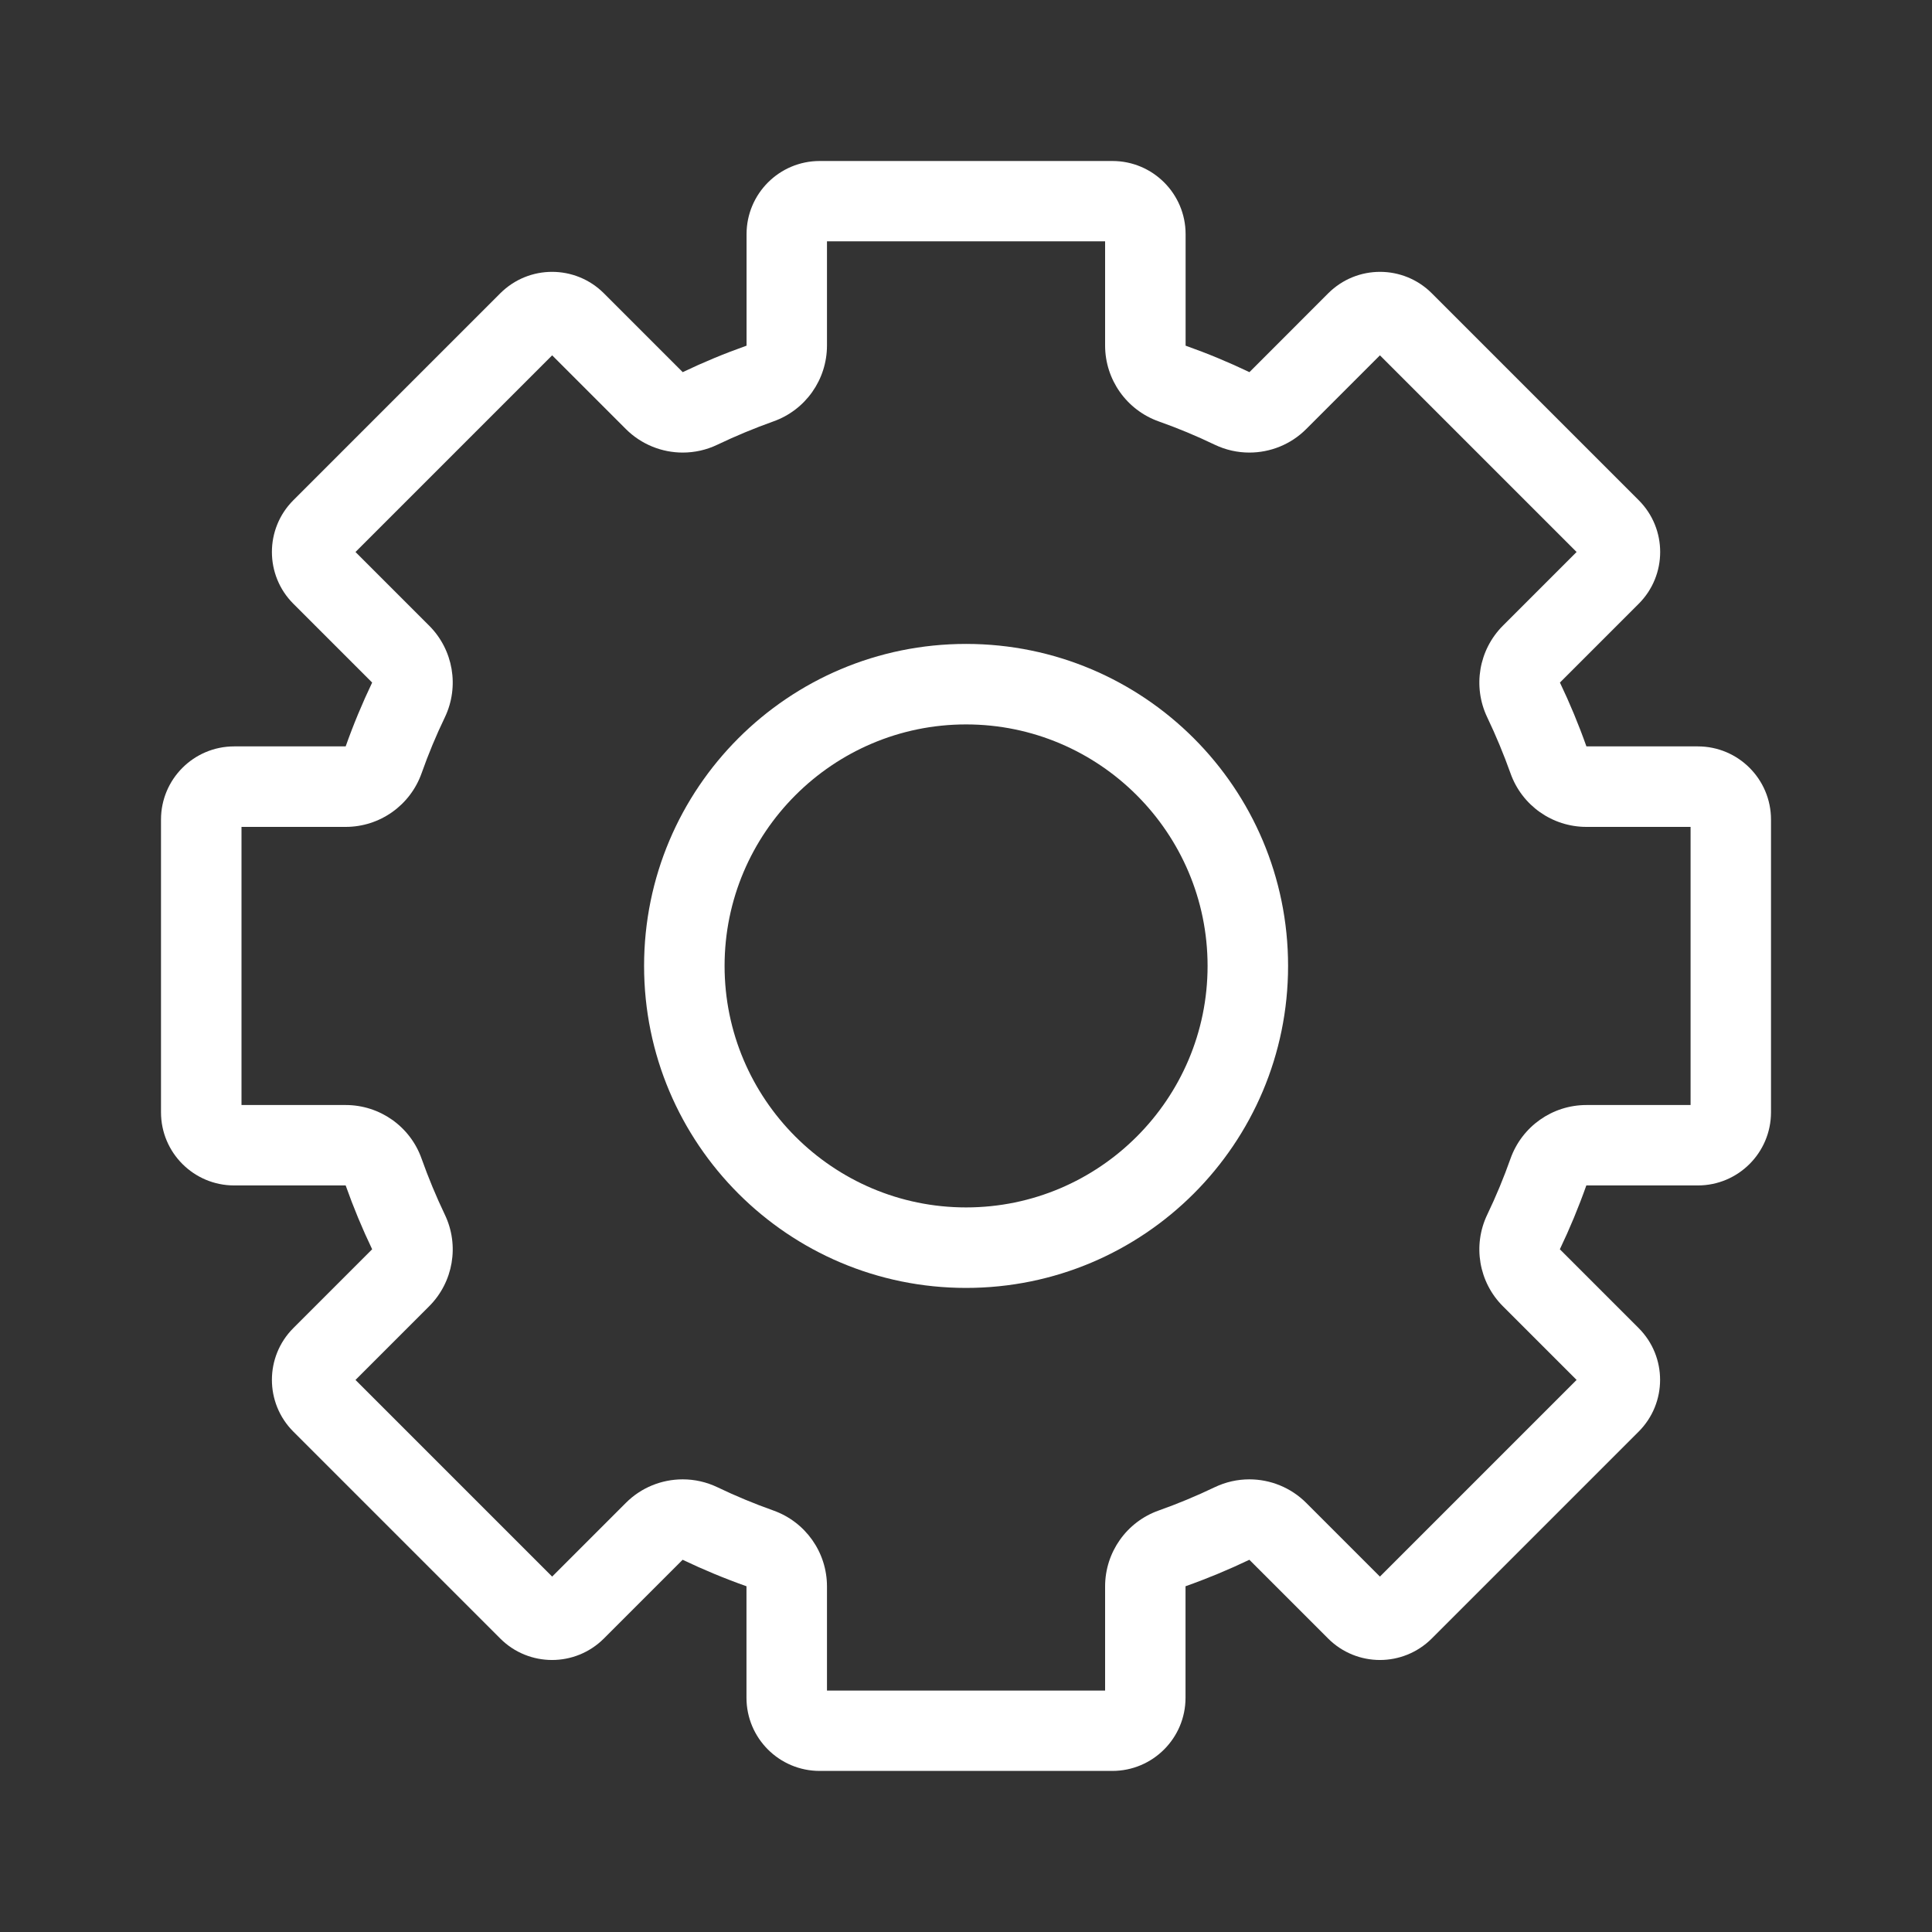
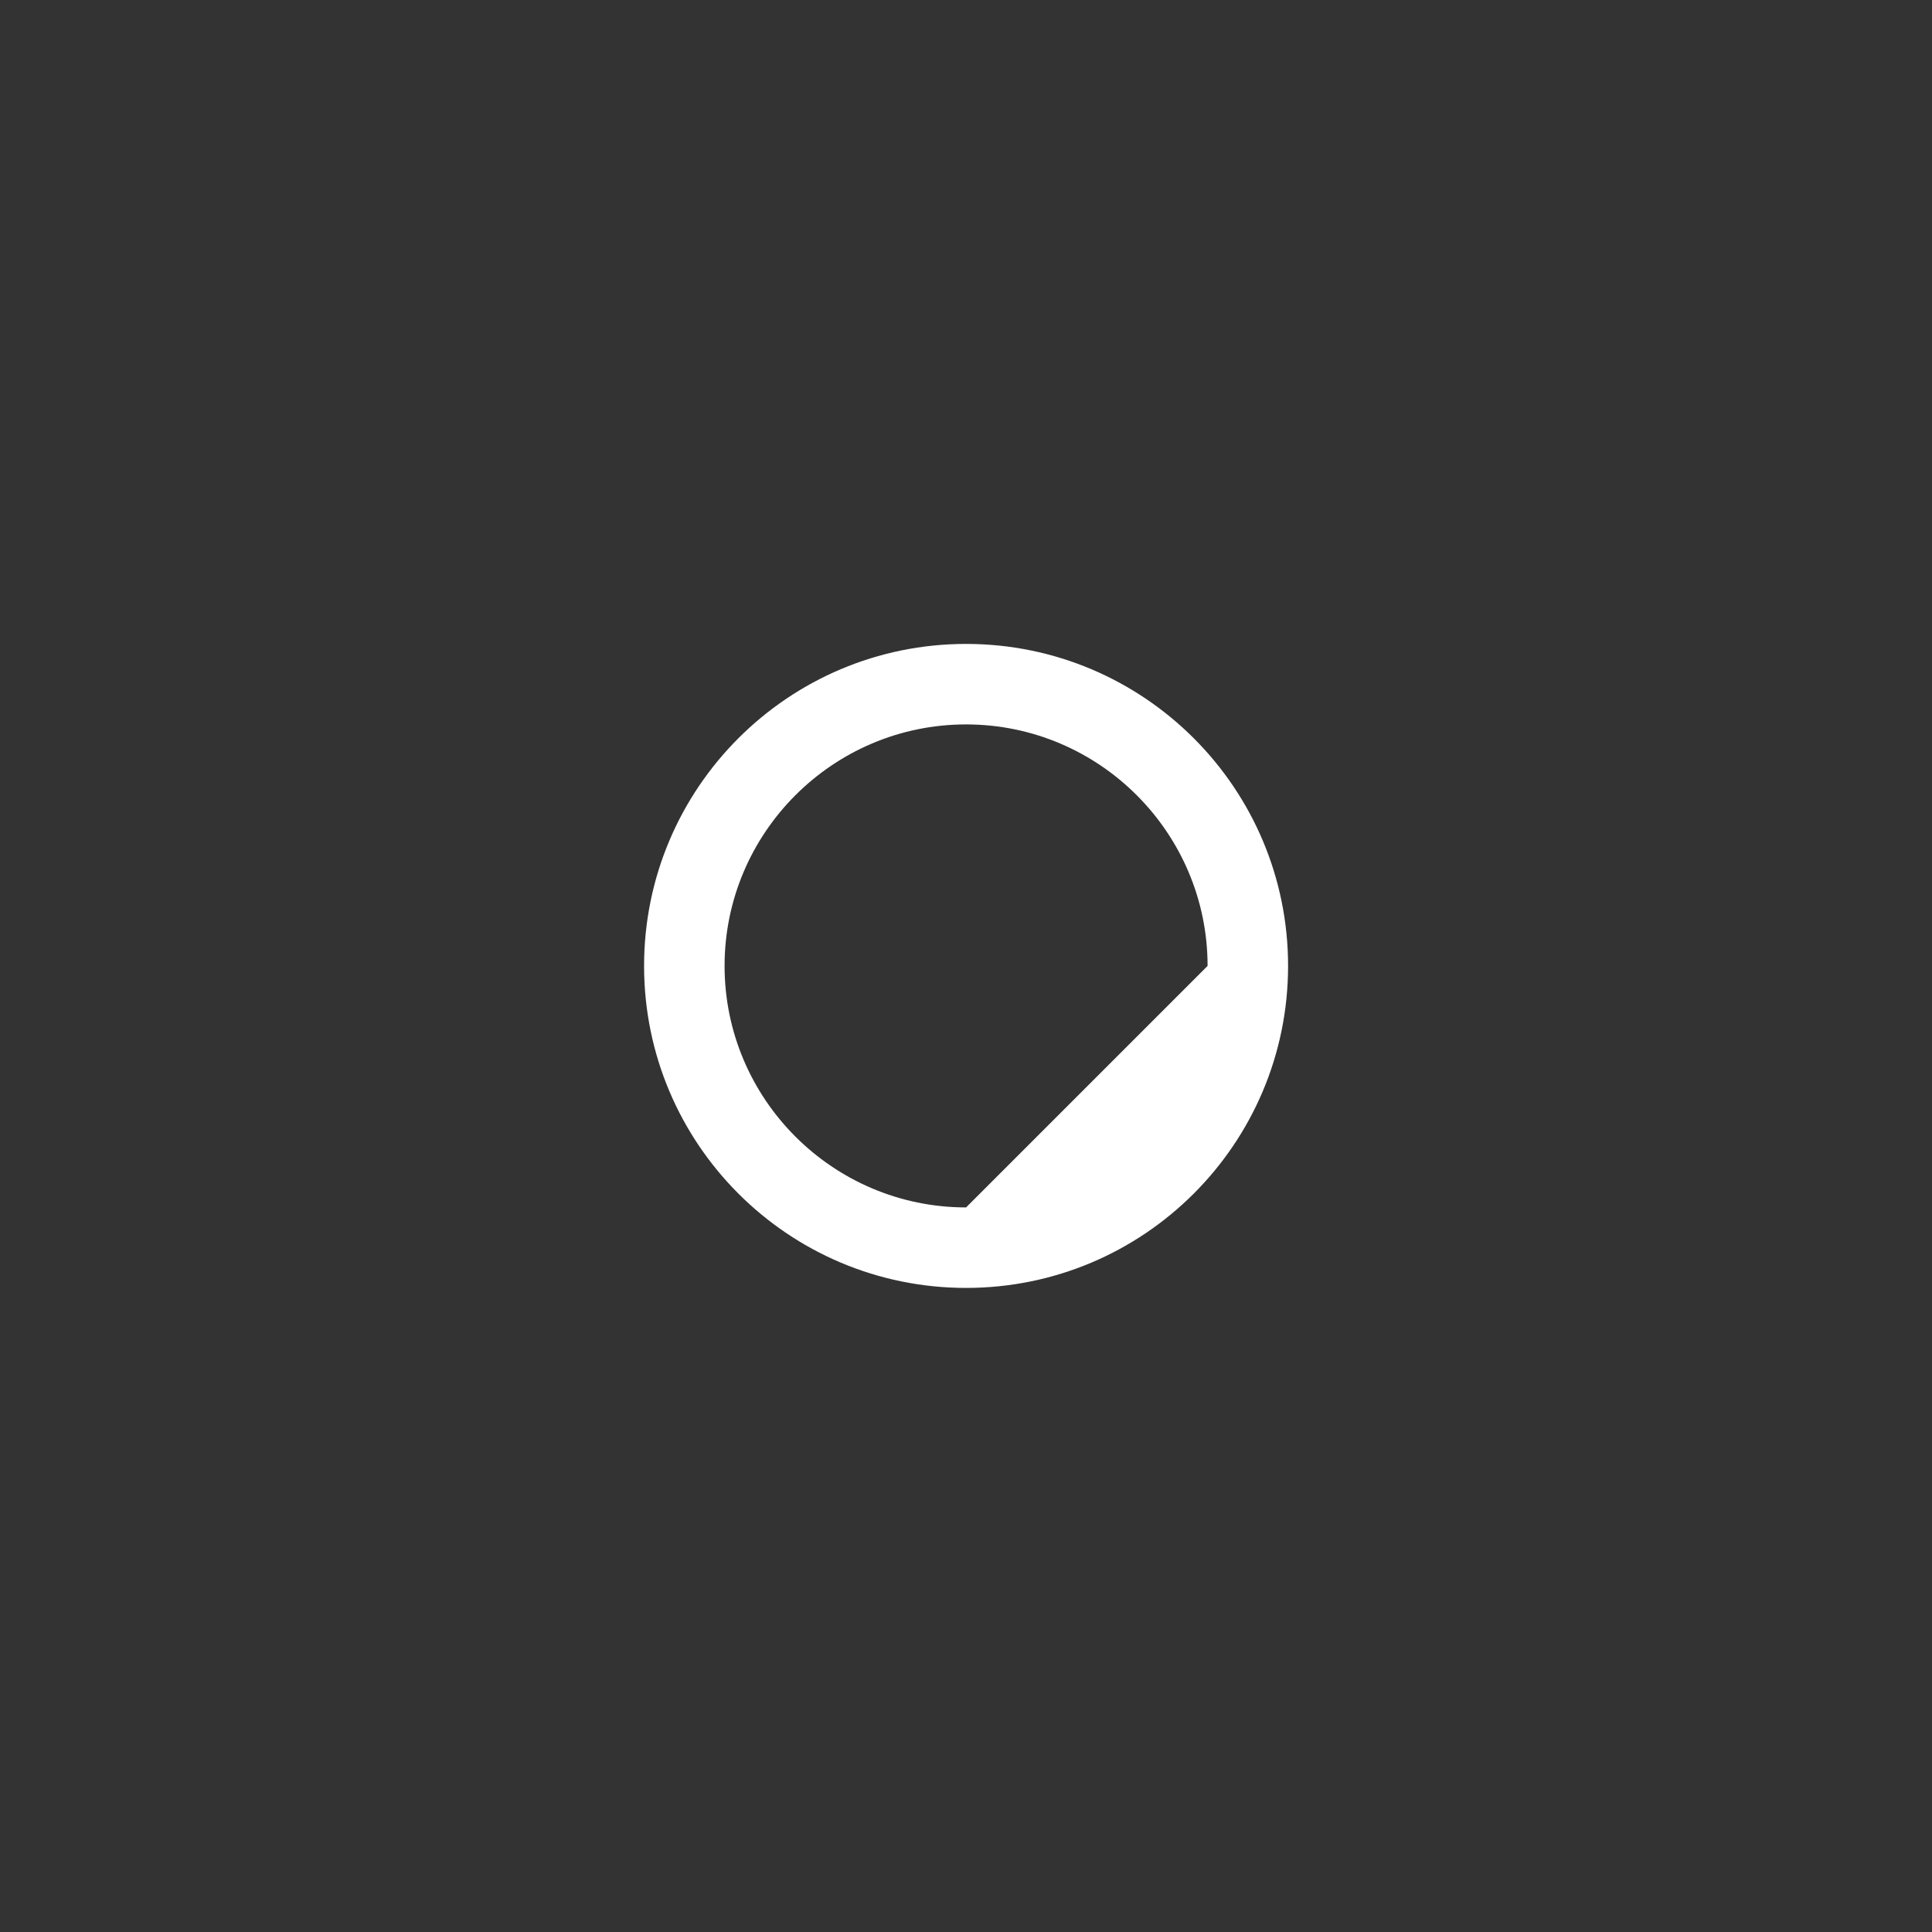
<svg xmlns="http://www.w3.org/2000/svg" width="24" height="24" viewBox="0 0 24 24" fill="none">
  <rect x="0" y="0" width="24" height="24" fill="#333333" stroke="none" />
-   <path d="M21.092 9.272H19.707C19.611 9.001 19.501 8.736 19.378 8.479L20.357 7.5C20.712 7.145 20.712 6.569 20.357 6.214L17.786 3.643C17.609 3.466 17.376 3.377 17.143 3.377C16.91 3.377 16.678 3.466 16.5 3.643L15.521 4.623C15.264 4.5 14.999 4.39 14.728 4.294V2.909C14.728 2.407 14.321 2 13.819 2H10.183C9.681 2 9.274 2.407 9.274 2.909V4.294C9.003 4.39 8.738 4.5 8.481 4.623L7.501 3.643C7.324 3.466 7.091 3.377 6.858 3.377C6.625 3.377 6.393 3.466 6.215 3.643L3.644 6.214C3.289 6.569 3.289 7.145 3.644 7.5L4.623 8.479C4.5 8.737 4.39 9.001 4.294 9.272H2.909C2.407 9.272 2 9.679 2 10.181V13.817C2 14.319 2.407 14.726 2.909 14.726H4.294C4.39 14.997 4.5 15.262 4.623 15.519L3.644 16.498C3.289 16.853 3.289 17.429 3.644 17.784L6.215 20.355C6.392 20.532 6.625 20.621 6.858 20.621C7.091 20.621 7.323 20.532 7.501 20.355L8.48 19.376C8.737 19.499 9.002 19.609 9.273 19.705V21.09C9.273 21.592 9.68 21.999 10.182 21.999H13.818C14.32 21.999 14.727 21.592 14.727 21.09V19.705C14.998 19.609 15.263 19.499 15.52 19.376L16.499 20.355C16.677 20.532 16.909 20.621 17.142 20.621C17.375 20.621 17.607 20.532 17.785 20.355L20.356 17.784C20.711 17.429 20.711 16.853 20.356 16.498L19.377 15.519C19.5 15.262 19.61 14.997 19.706 14.726H21.091C21.593 14.726 22 14.319 22 13.817V10.181C22 9.679 21.593 9.272 21.091 9.272H21.092ZM21.001 13.727H19.707C19.283 13.727 18.906 13.994 18.764 14.393C18.681 14.628 18.584 14.862 18.475 15.089C18.292 15.471 18.37 15.928 18.67 16.227L19.585 17.142L17.142 19.585L16.227 18.67C16.035 18.478 15.779 18.377 15.52 18.377C15.374 18.377 15.227 18.409 15.089 18.475C14.862 18.584 14.628 18.681 14.394 18.764C13.995 18.905 13.728 19.283 13.728 19.707V21.001H10.273V19.707C10.273 19.283 10.006 18.906 9.607 18.764C9.373 18.681 9.139 18.584 8.912 18.475C8.774 18.409 8.627 18.377 8.481 18.377C8.221 18.377 7.965 18.478 7.774 18.67L6.859 19.585L4.416 17.142L5.331 16.227C5.631 15.927 5.709 15.471 5.526 15.089C5.418 14.863 5.321 14.629 5.237 14.393C5.096 13.994 4.718 13.727 4.294 13.727H3V10.272H4.294C4.718 10.272 5.095 10.005 5.237 9.606C5.32 9.371 5.417 9.137 5.526 8.911C5.709 8.528 5.631 8.072 5.331 7.772L4.416 6.857L6.859 4.414L7.774 5.329C7.966 5.521 8.222 5.622 8.481 5.622C8.627 5.622 8.775 5.59 8.912 5.524C9.138 5.416 9.372 5.319 9.607 5.235C10.006 5.094 10.273 4.716 10.273 4.292V2.998H13.728V4.292C13.728 4.716 13.995 5.093 14.394 5.235C14.629 5.318 14.863 5.415 15.089 5.524C15.227 5.59 15.374 5.622 15.52 5.622C15.78 5.622 16.036 5.521 16.227 5.329L17.142 4.414L19.585 6.857L18.67 7.772C18.37 8.072 18.292 8.528 18.475 8.911C18.583 9.137 18.68 9.371 18.764 9.606C18.905 10.005 19.283 10.272 19.707 10.272H21.001V13.727V13.727Z" fill="white" />
-   <path d="M12.001 7.999C9.792 7.999 8.001 9.79 8.001 11.999C8.001 14.208 9.792 15.999 12.001 15.999C14.21 15.999 16.001 14.208 16.001 11.999C16.001 9.79 14.21 7.999 12.001 7.999ZM12.001 14.999C10.347 14.999 9.001 13.653 9.001 11.999C9.001 10.345 10.347 8.999 12.001 8.999C13.655 8.999 15.001 10.345 15.001 11.999C15.001 13.653 13.655 14.999 12.001 14.999Z" fill="white" />
+   <path d="M12.001 7.999C9.792 7.999 8.001 9.79 8.001 11.999C8.001 14.208 9.792 15.999 12.001 15.999C14.21 15.999 16.001 14.208 16.001 11.999C16.001 9.79 14.21 7.999 12.001 7.999ZM12.001 14.999C10.347 14.999 9.001 13.653 9.001 11.999C9.001 10.345 10.347 8.999 12.001 8.999C13.655 8.999 15.001 10.345 15.001 11.999Z" fill="white" />
</svg>